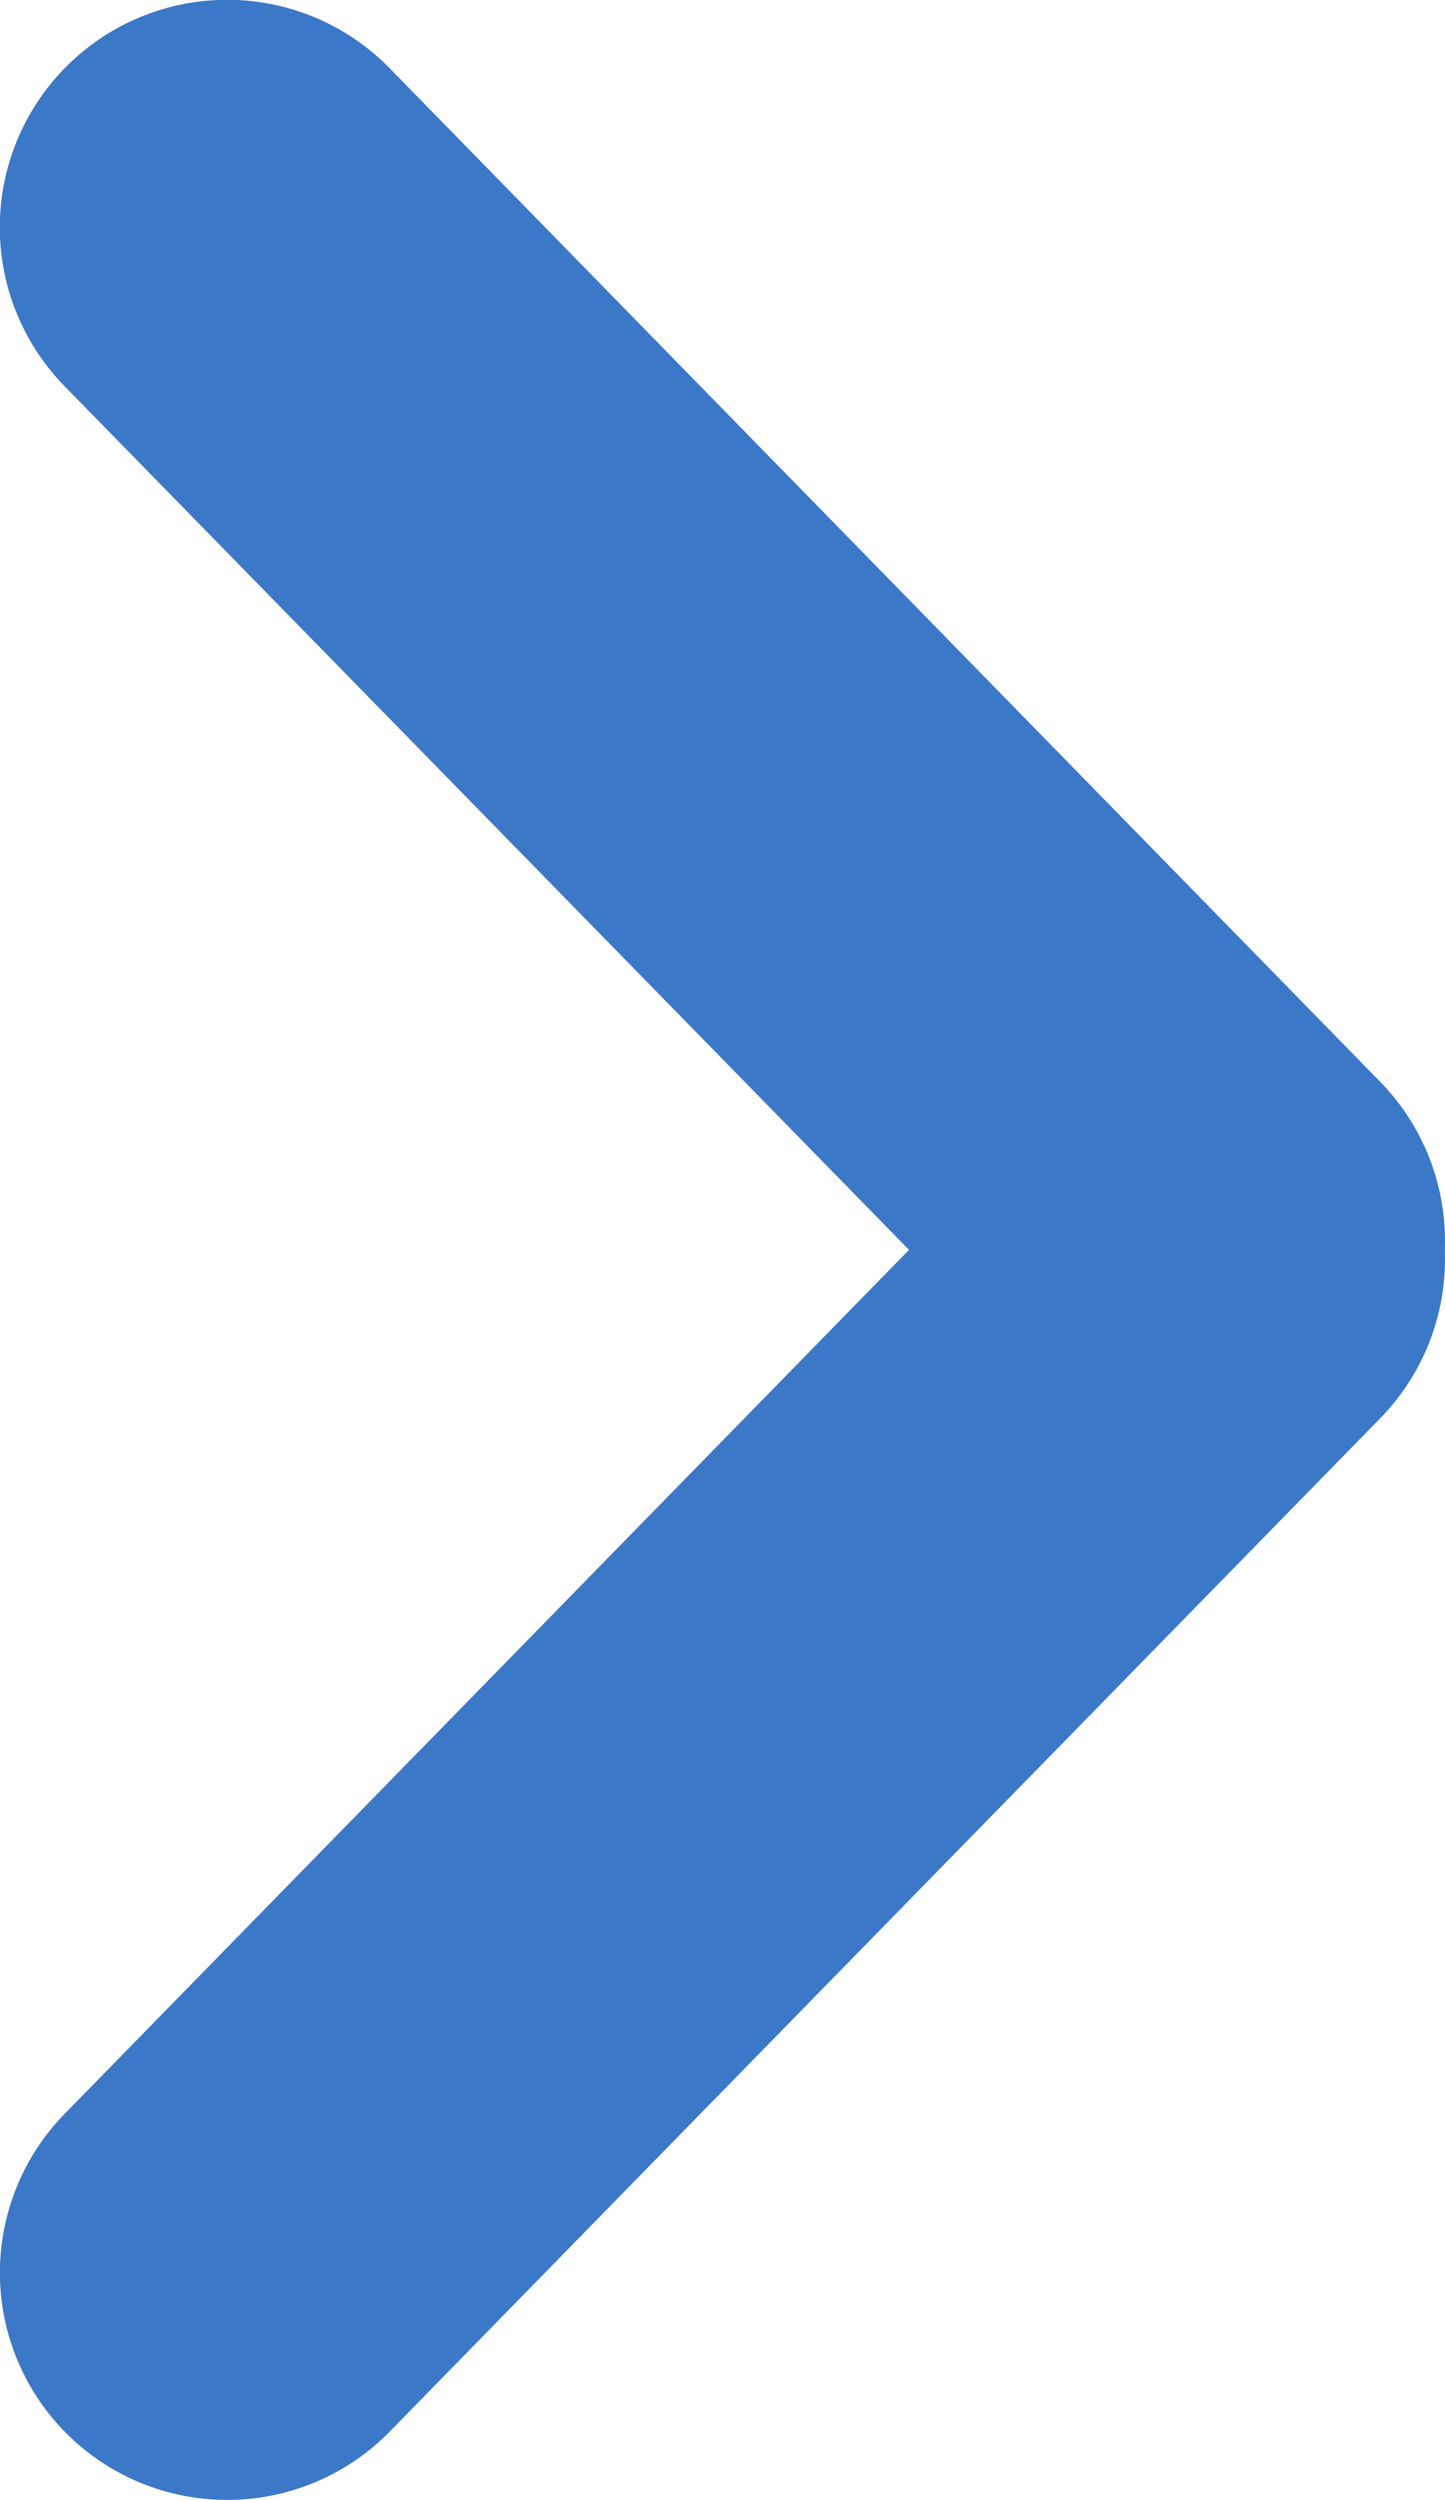
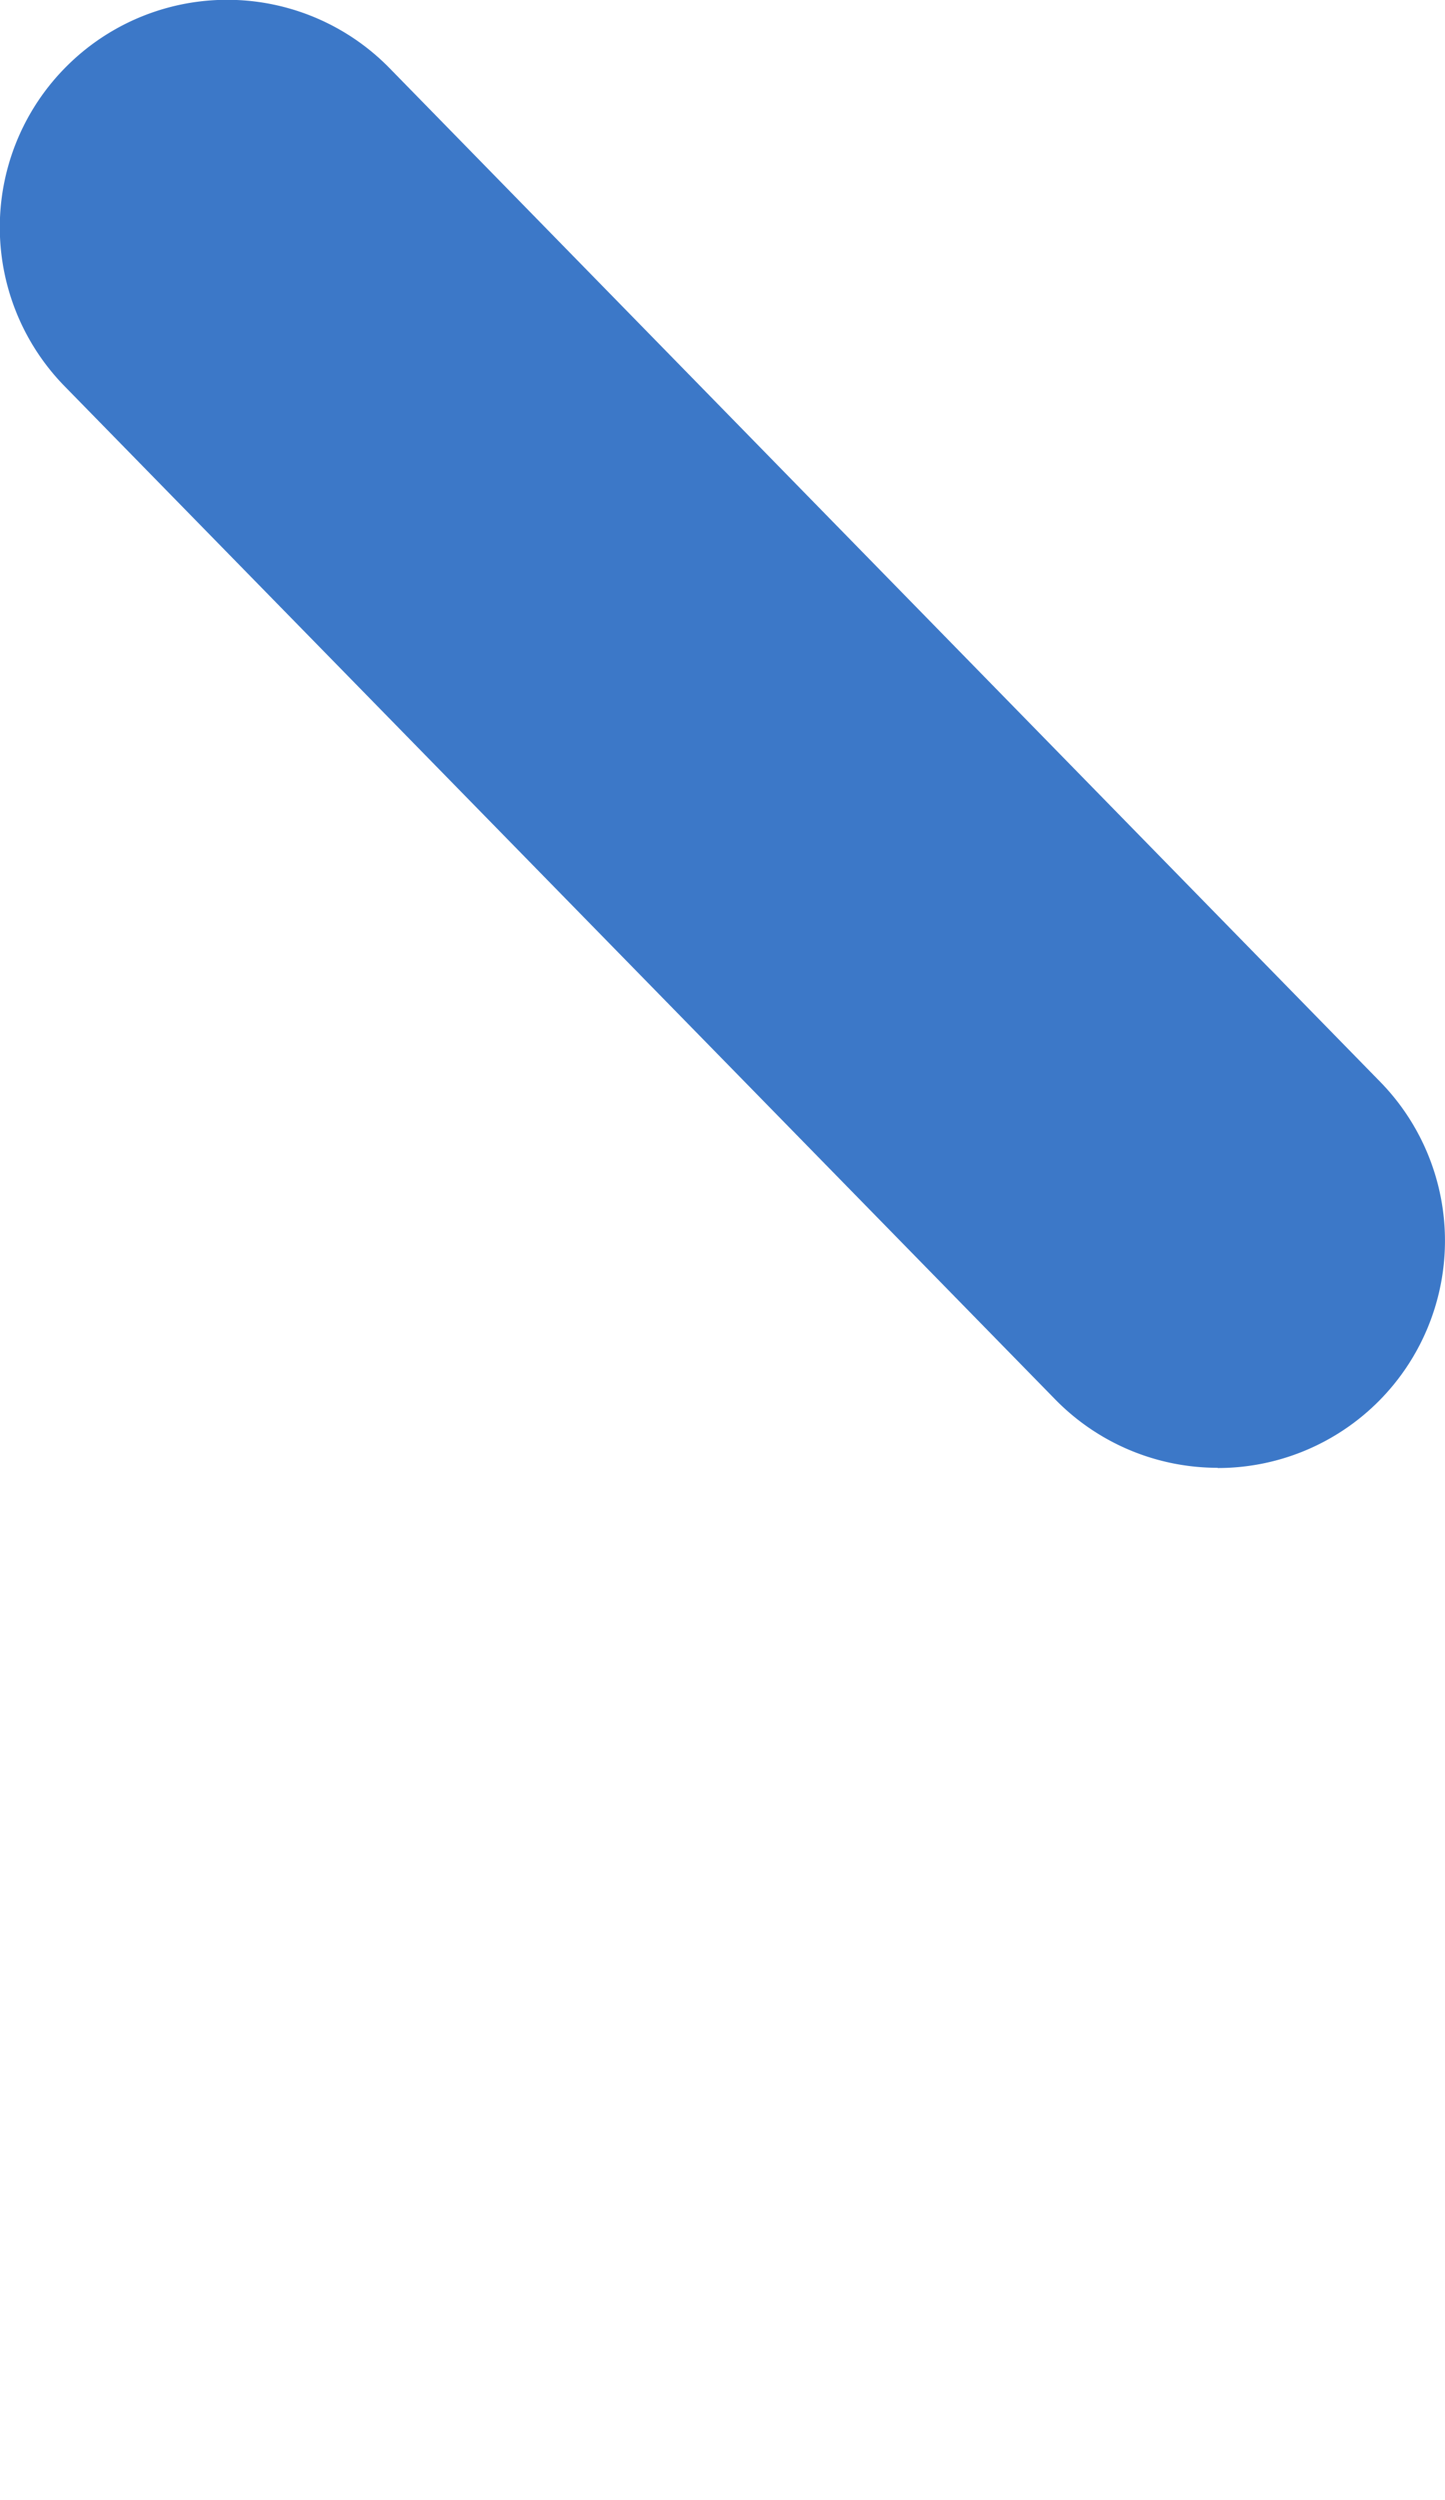
<svg xmlns="http://www.w3.org/2000/svg" width="6.361" height="11" viewBox="0 0 6.361 11">
  <g id="グループ_10567" data-name="グループ 10567" transform="translate(-53.572 -4707)">
    <path id="パス_46194" data-name="パス 46194" d="M4.361,5.458a1,1,0,0,1-.715-.3L-.715.7A1,1,0,0,1-.7-.715,1,1,0,0,1,.715-.7L5.075,3.759a1,1,0,0,1-.715,1.7Z" transform="translate(54.572 4708)" fill="#3c78c8" />
-     <path id="パス_46195" data-name="パス 46195" d="M0,5.458a1,1,0,0,1-.7-.285A1,1,0,0,1-.715,3.759L3.645-.7A1,1,0,0,1,5.06-.715,1,1,0,0,1,5.075.7L.715,5.158A1,1,0,0,1,0,5.458Z" transform="translate(54.572 4712.541)" fill="#3c78c8" />
  </g>
</svg>